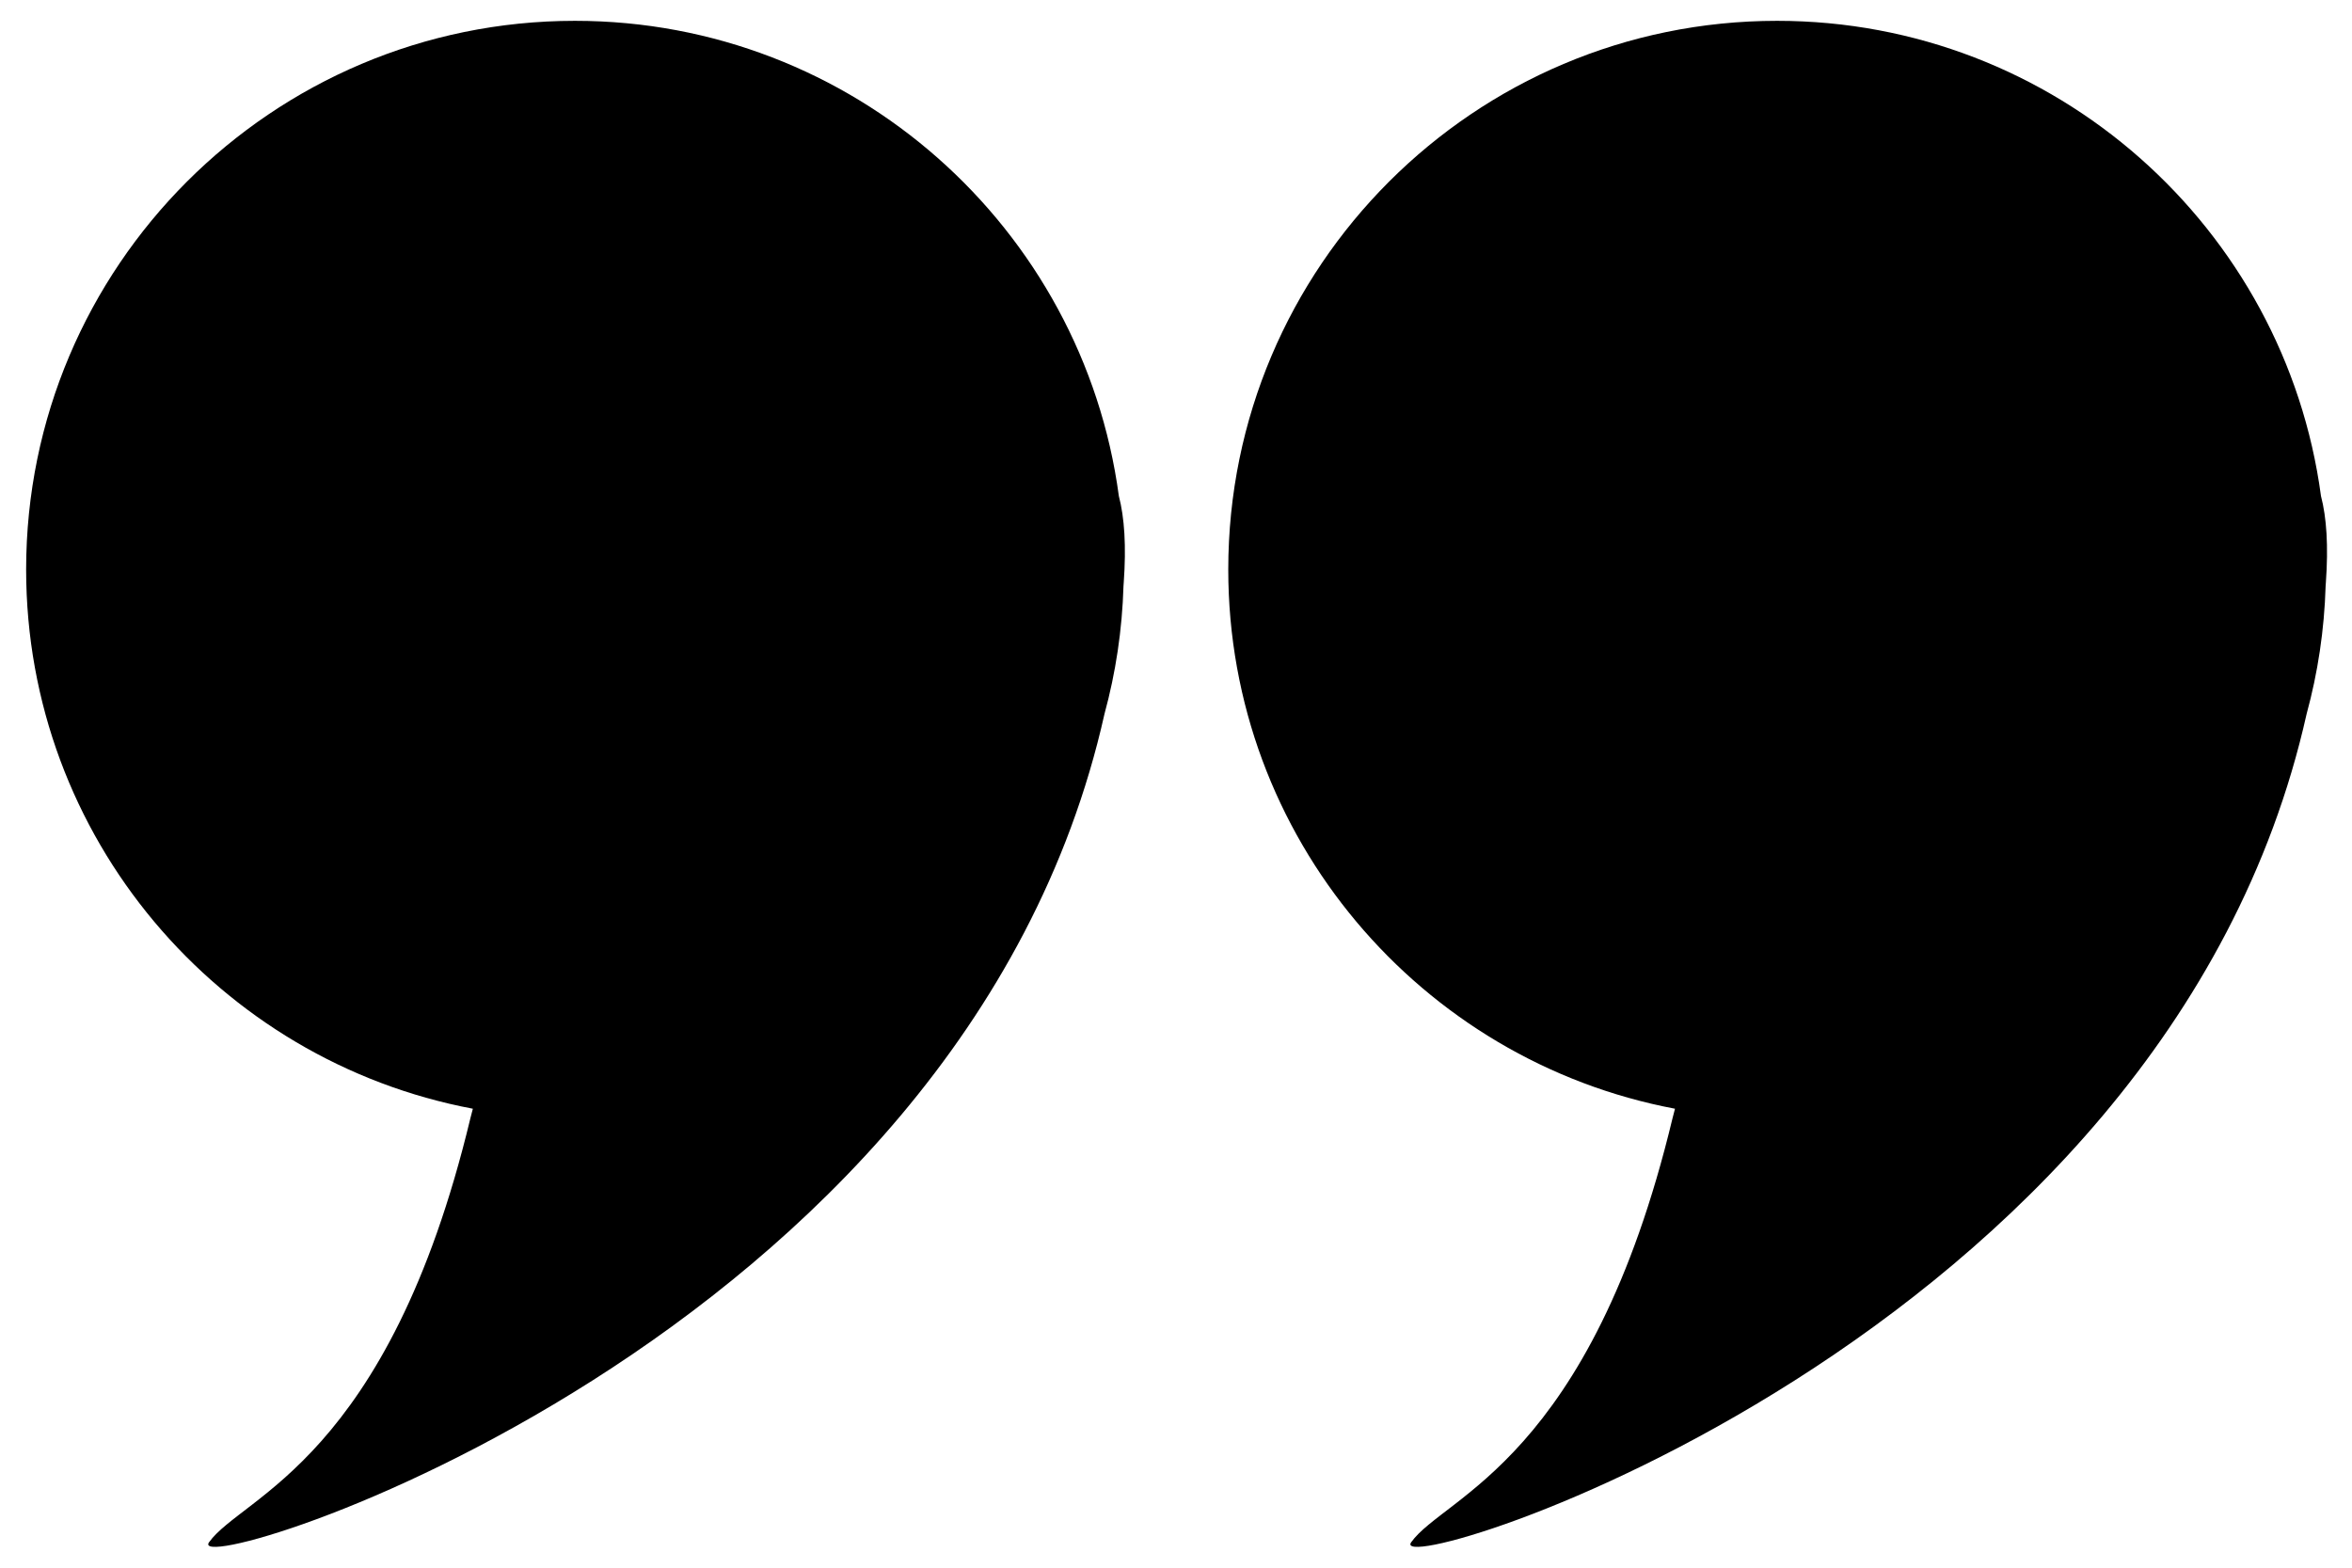
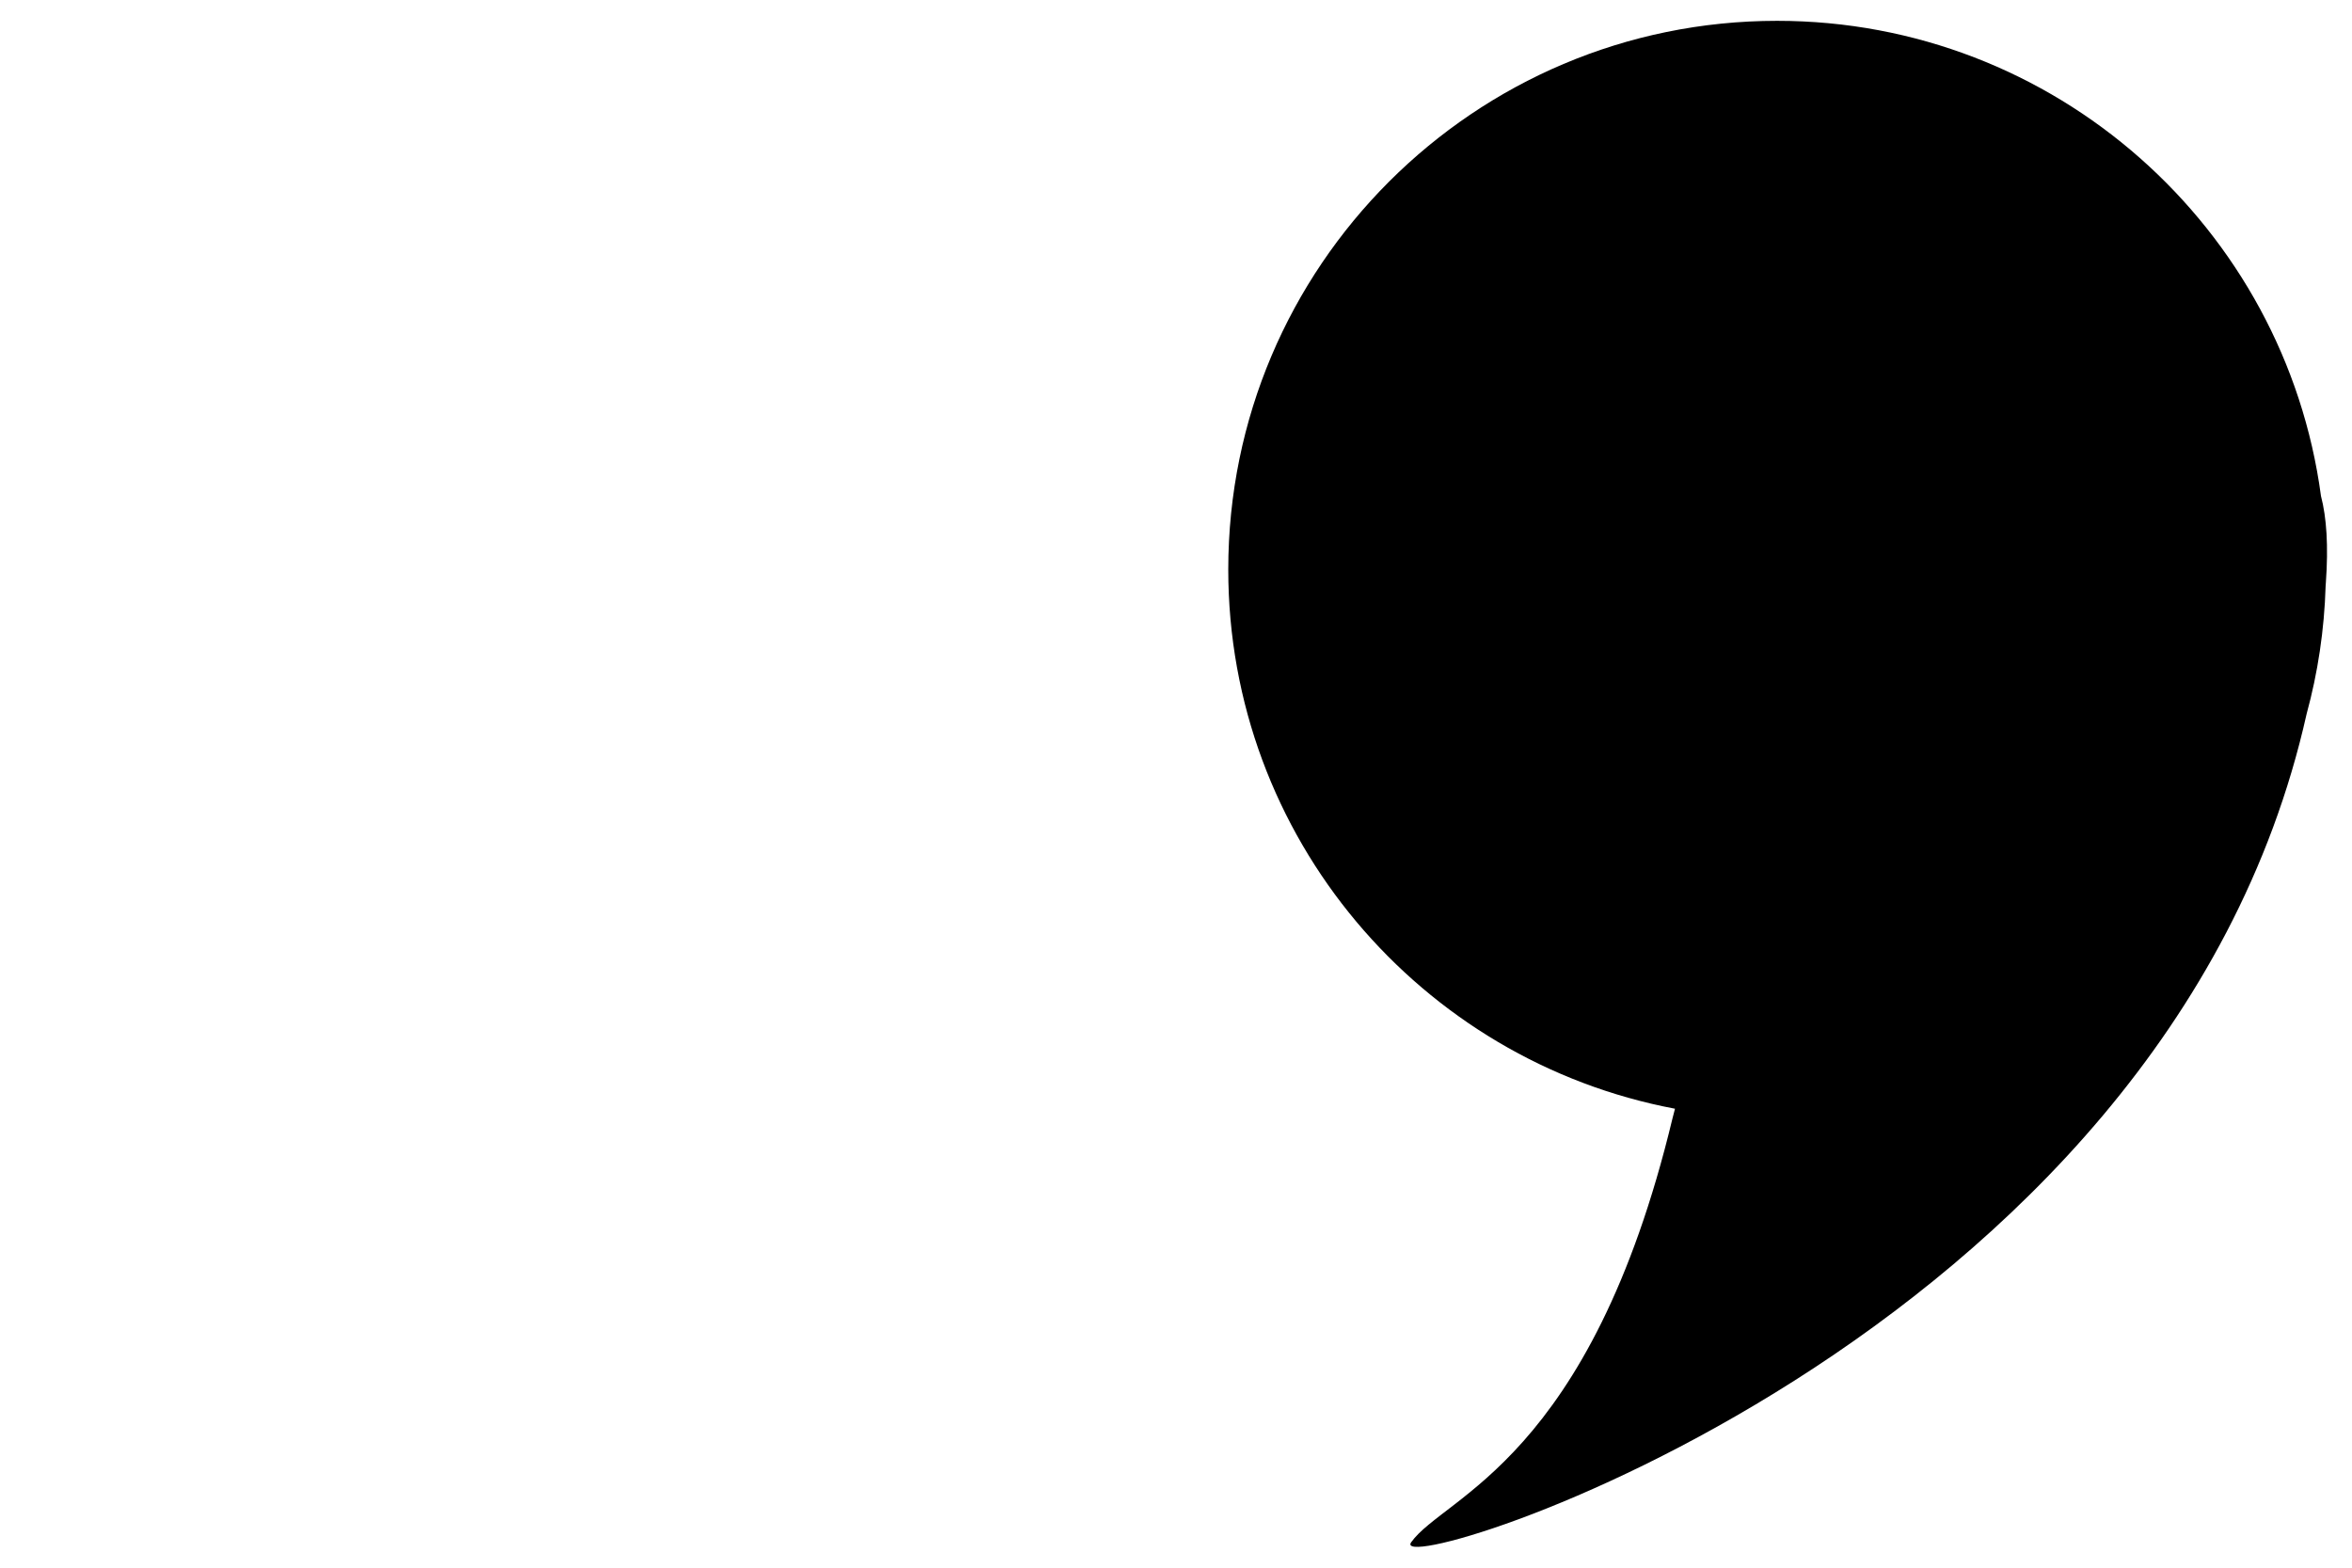
<svg xmlns="http://www.w3.org/2000/svg" width="100%" height="100%" viewBox="0 0 90 60" version="1.1" xml:space="preserve" style="fill-rule:evenodd;clip-rule:evenodd;stroke-linejoin:round;stroke-miterlimit:2;">
  <g transform="matrix(1,0,0,1,-53,-53.203)">
-     <path d="M71.094,95.637C61.368,93.804 54,85.256 54,75C54,63.41 63.41,54 75,54C85.636,54 94.436,61.925 95.813,72.187C96.029,73.012 96.1,74.105 96,75.5L95.991,75.624C95.941,77.315 95.692,78.956 95.264,80.525C89.861,104.676 59.86,113.832 61,112.229C62.258,110.461 67.856,109.093 71,96C71.029,95.881 71.06,95.76 71.094,95.637Z" />
-   </g>
+     </g>
  <g transform="matrix(1,0,0,1,-7,-53.203)">
    <path d="M71.094,95.637C61.368,93.804 54,85.256 54,75C54,63.41 63.41,54 75,54C85.636,54 94.436,61.925 95.813,72.187C96.029,73.012 96.1,74.105 96,75.5L95.991,75.624C95.941,77.315 95.692,78.956 95.264,80.525C89.861,104.676 59.86,113.832 61,112.229C62.258,110.461 67.856,109.093 71,96C71.029,95.881 71.06,95.76 71.094,95.637Z" />
  </g>
</svg>